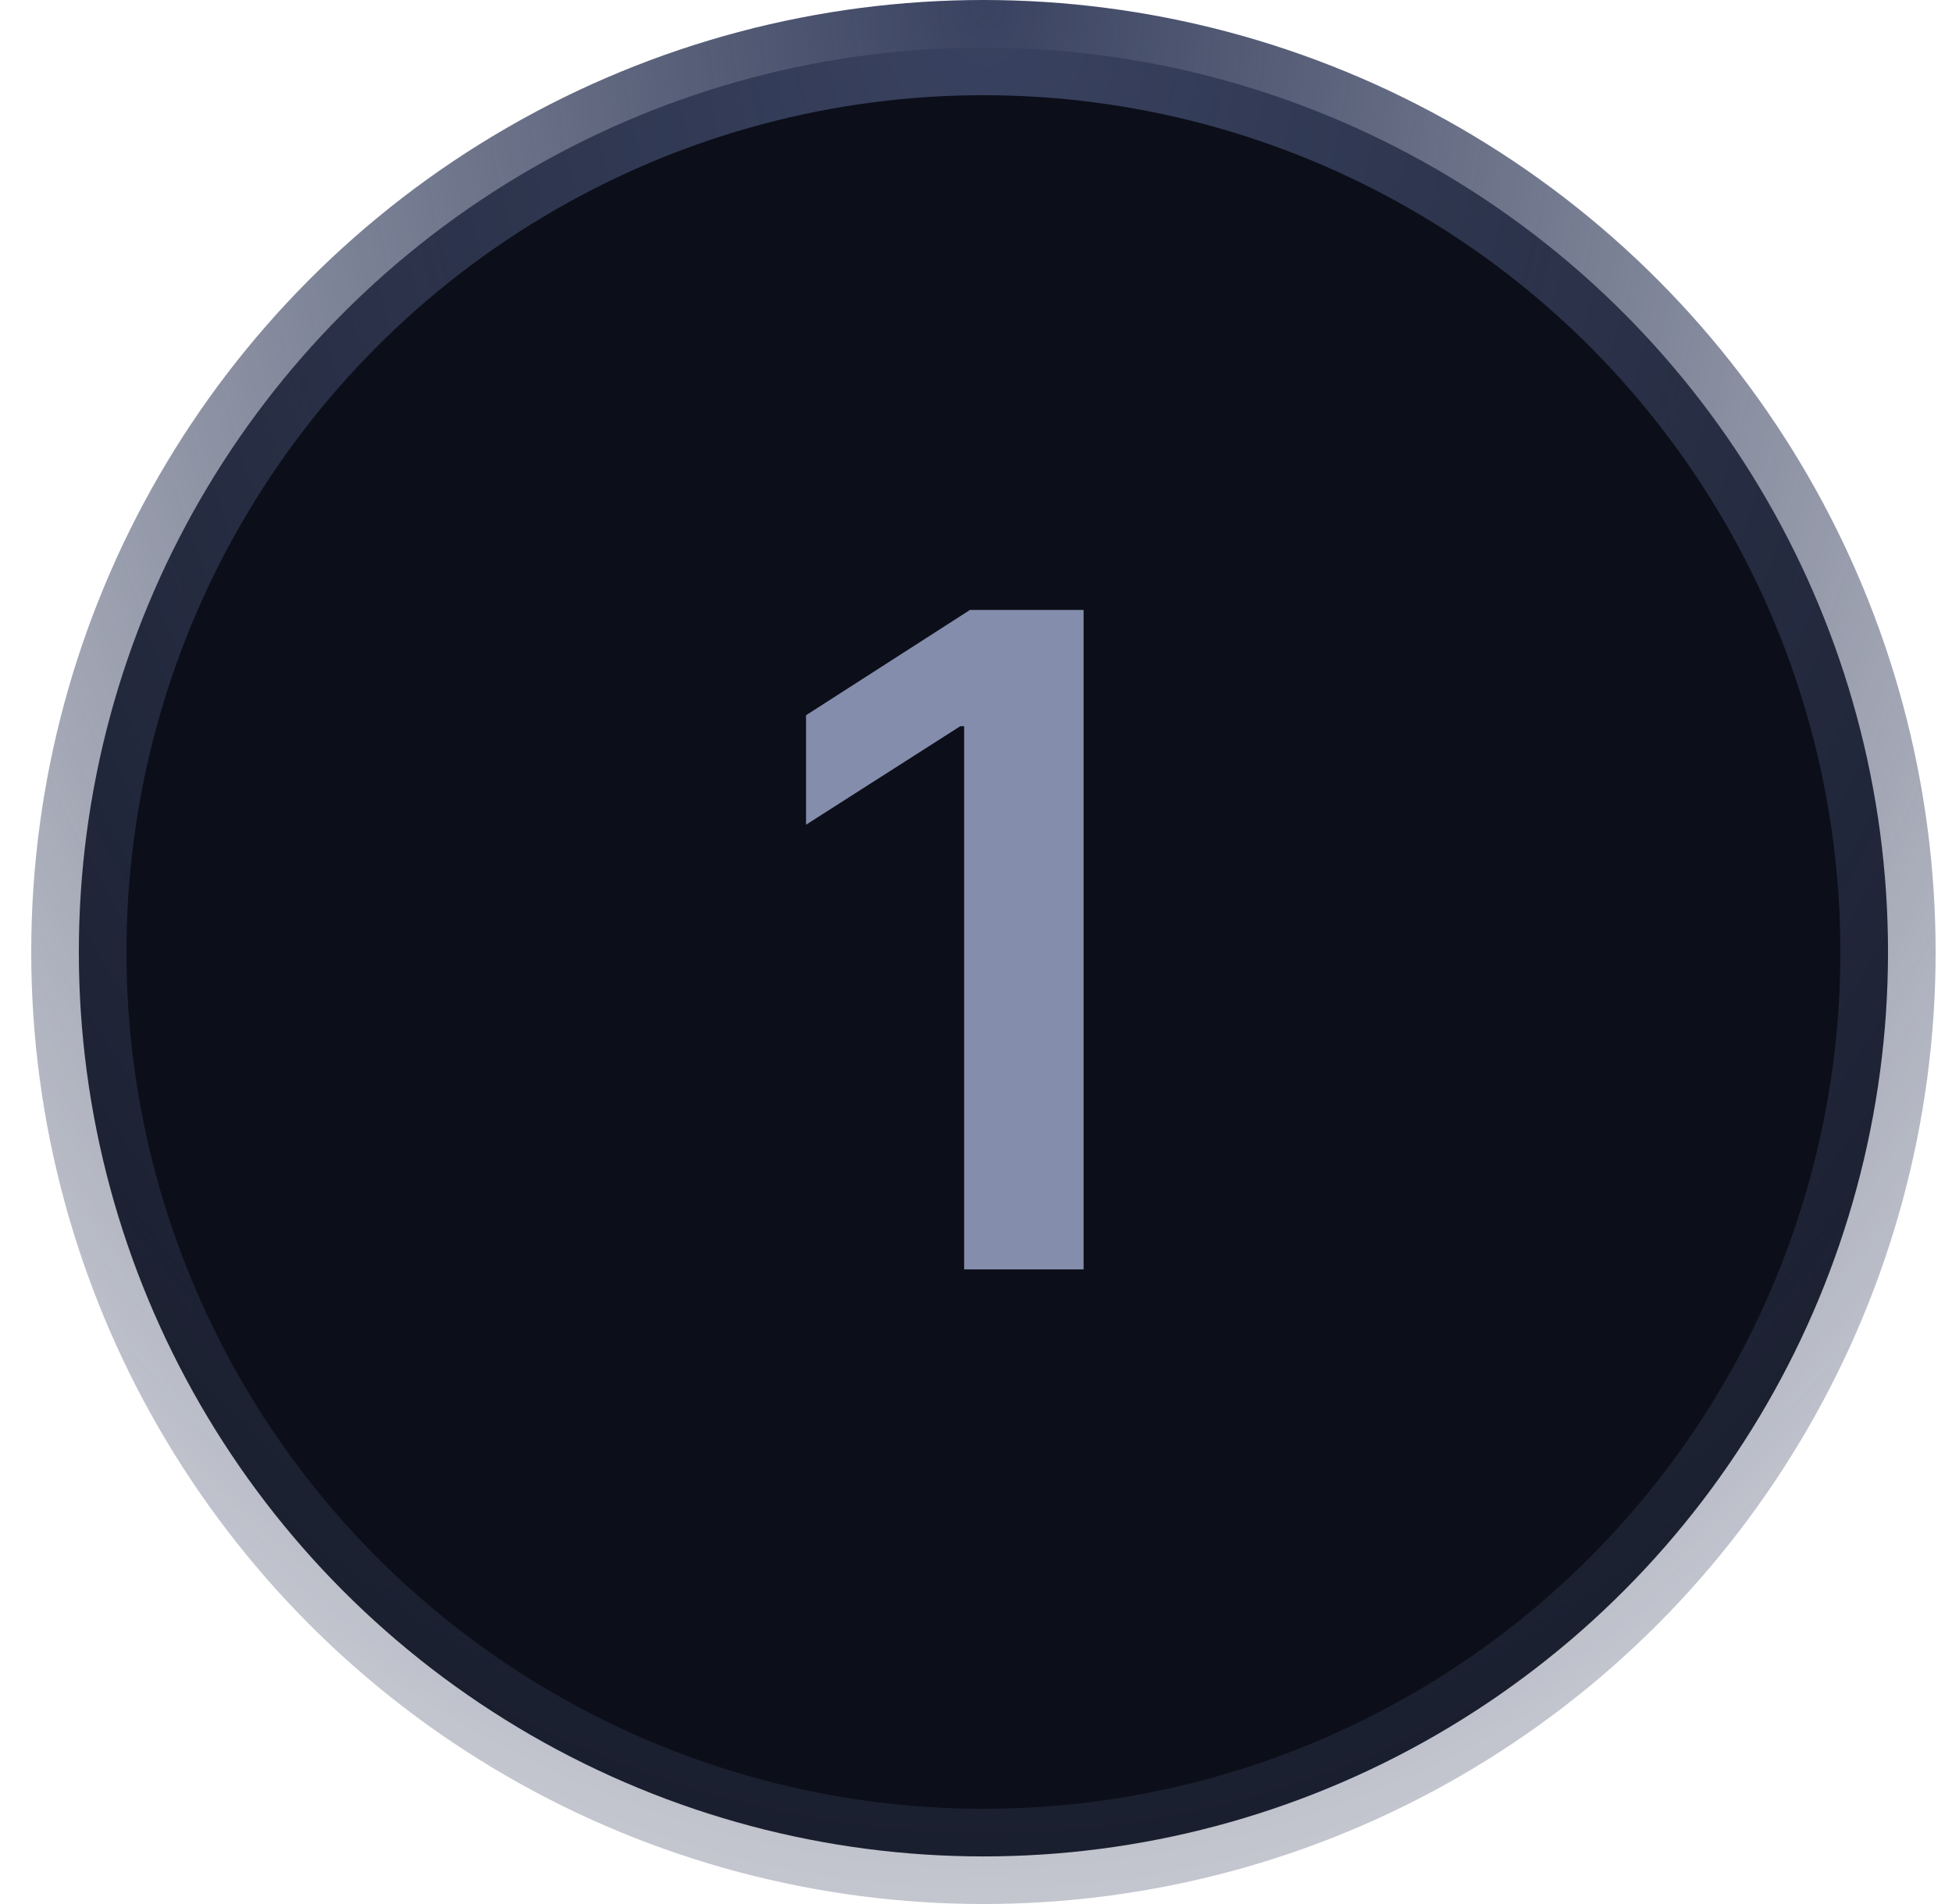
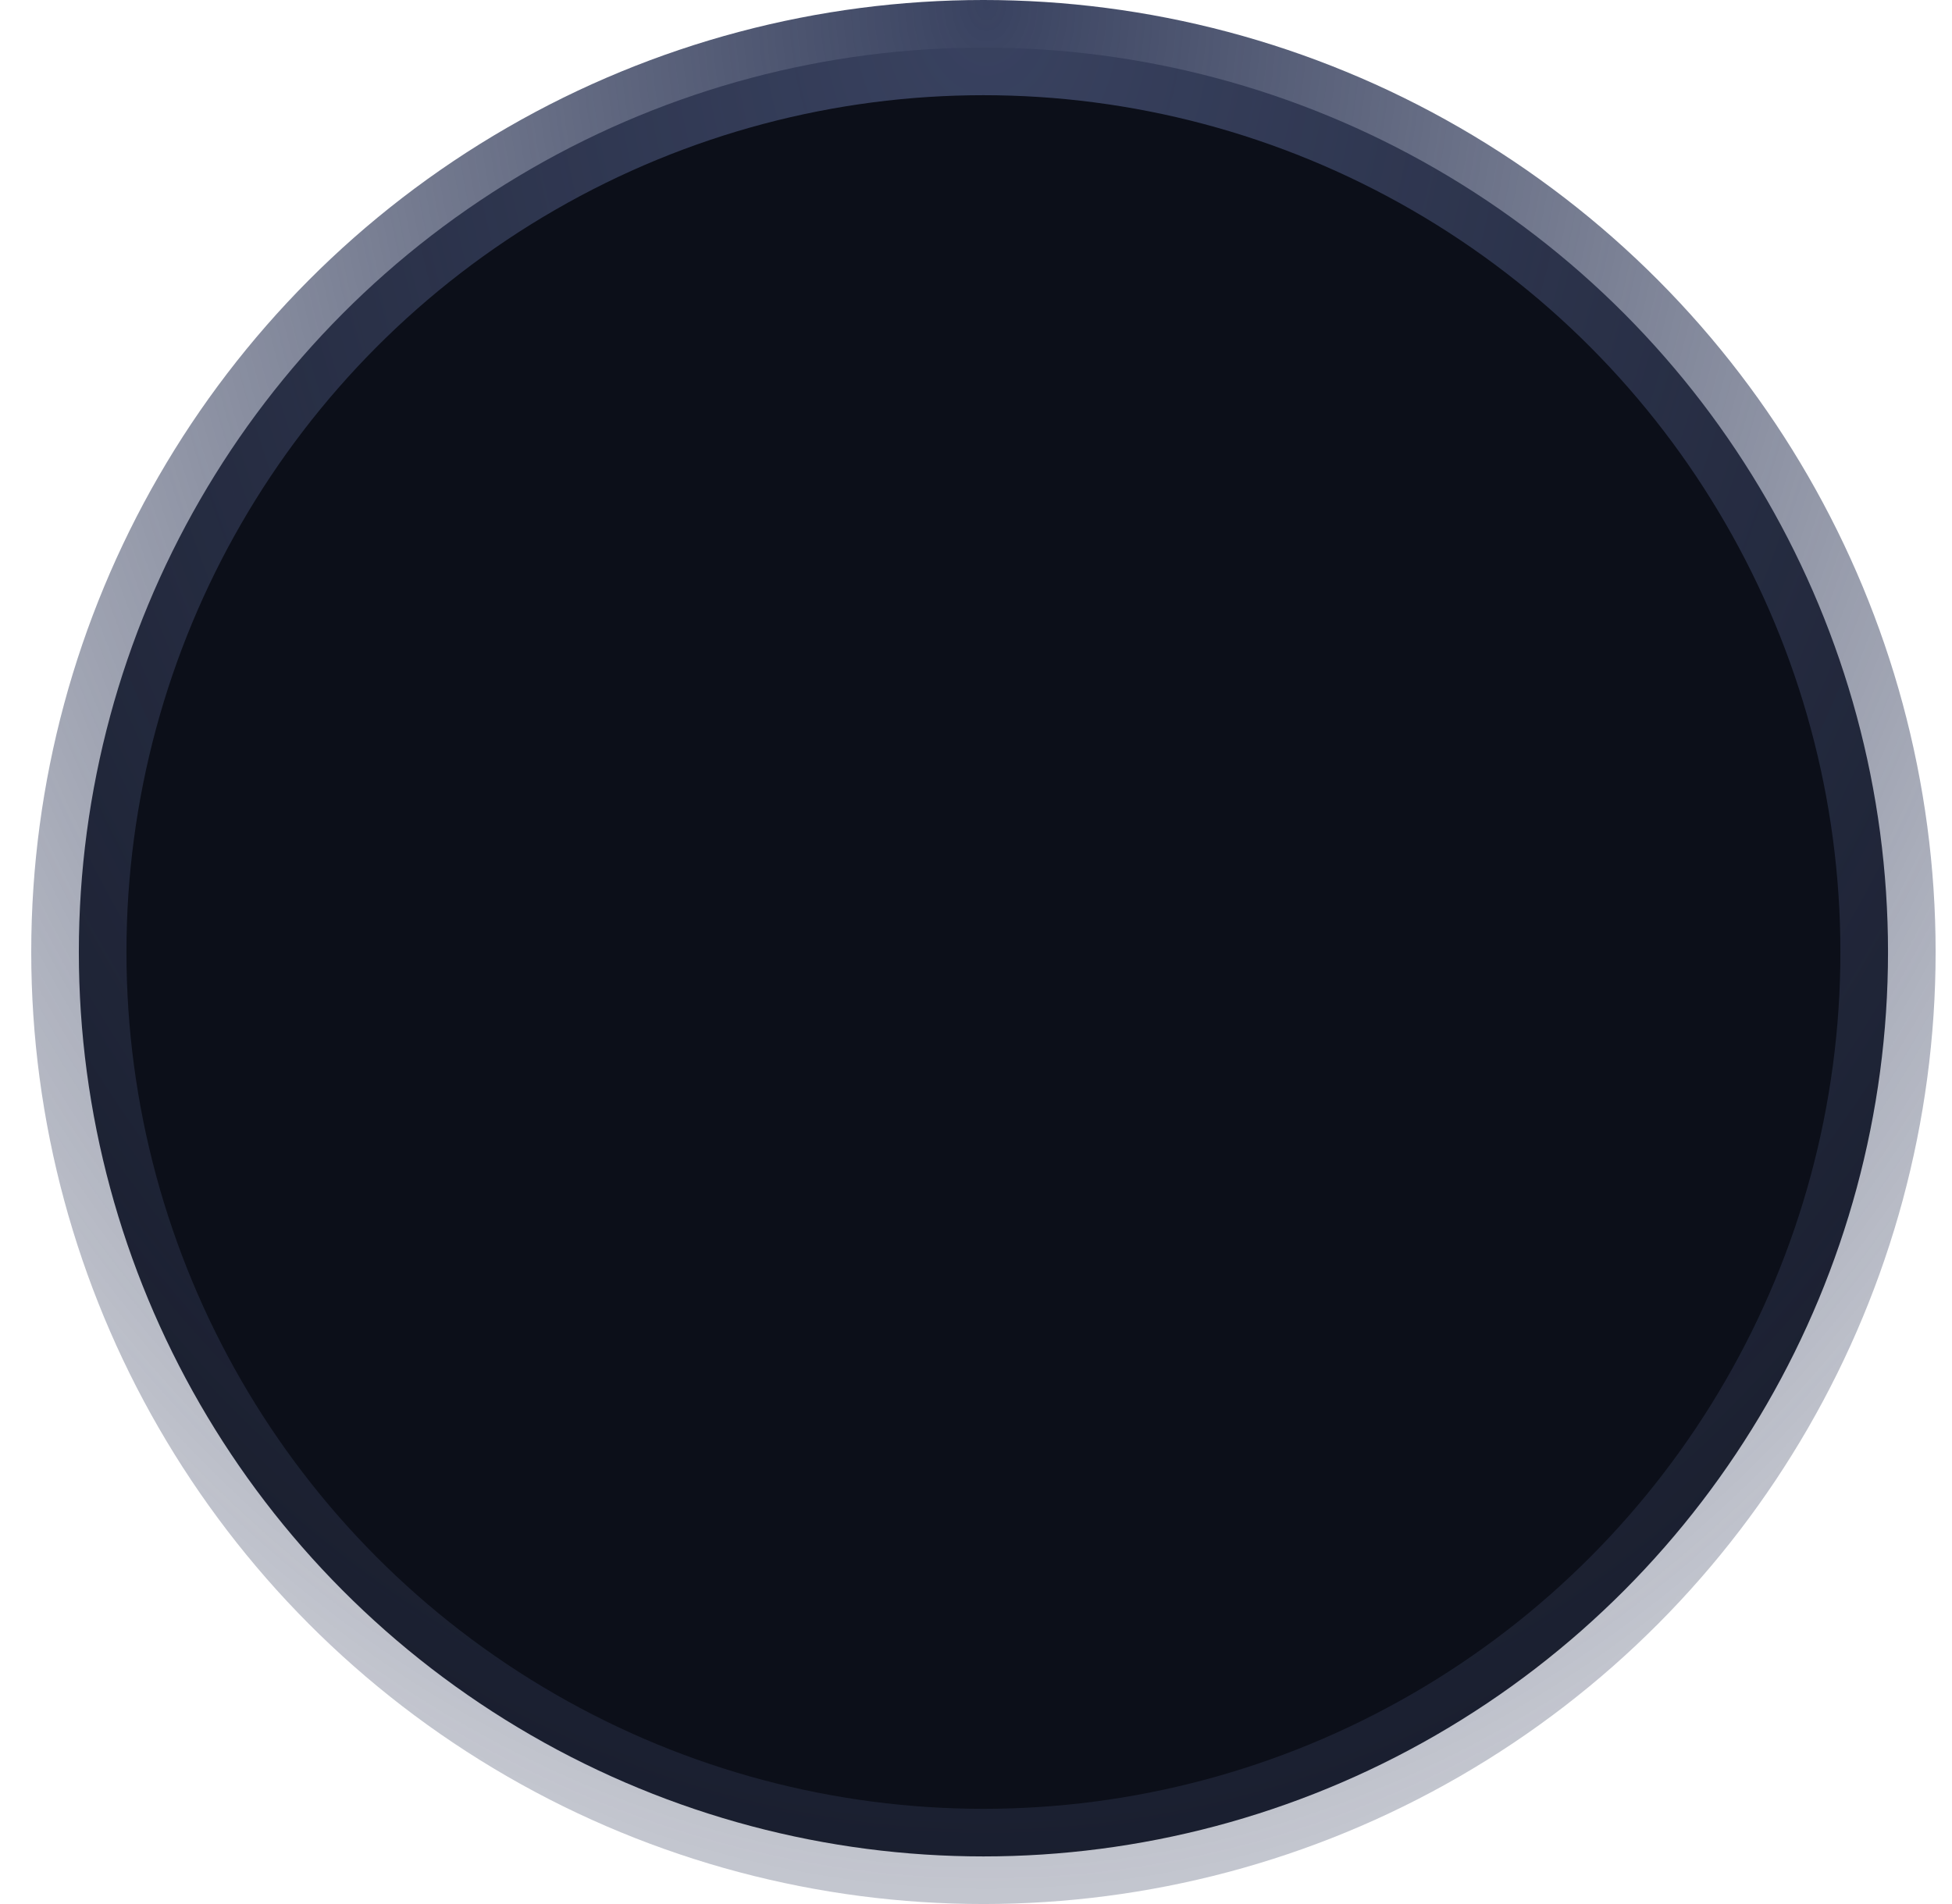
<svg xmlns="http://www.w3.org/2000/svg" width="41" height="40" viewBox="0 0 41 40" fill="none">
  <circle cx="20.656" cy="20" r="19" fill="#0C0F19" stroke="url(#paint0_radial_1_192)" stroke-width="2" />
-   <path d="M22.76 12.814H20.373L16.93 15.026V17.326L20.17 15.256H20.251V26.667H22.76V12.814Z" fill="#858DAD" />
  <defs>
    <radialGradient id="paint0_radial_1_192" cx="0" cy="0" r="1" gradientUnits="userSpaceOnUse" gradientTransform="translate(20.721) rotate(90) scale(40 28.896)">
      <stop stop-color="#394260" />
      <stop offset="1" stop-color="#394260" stop-opacity="0.3" />
    </radialGradient>
  </defs>
</svg>